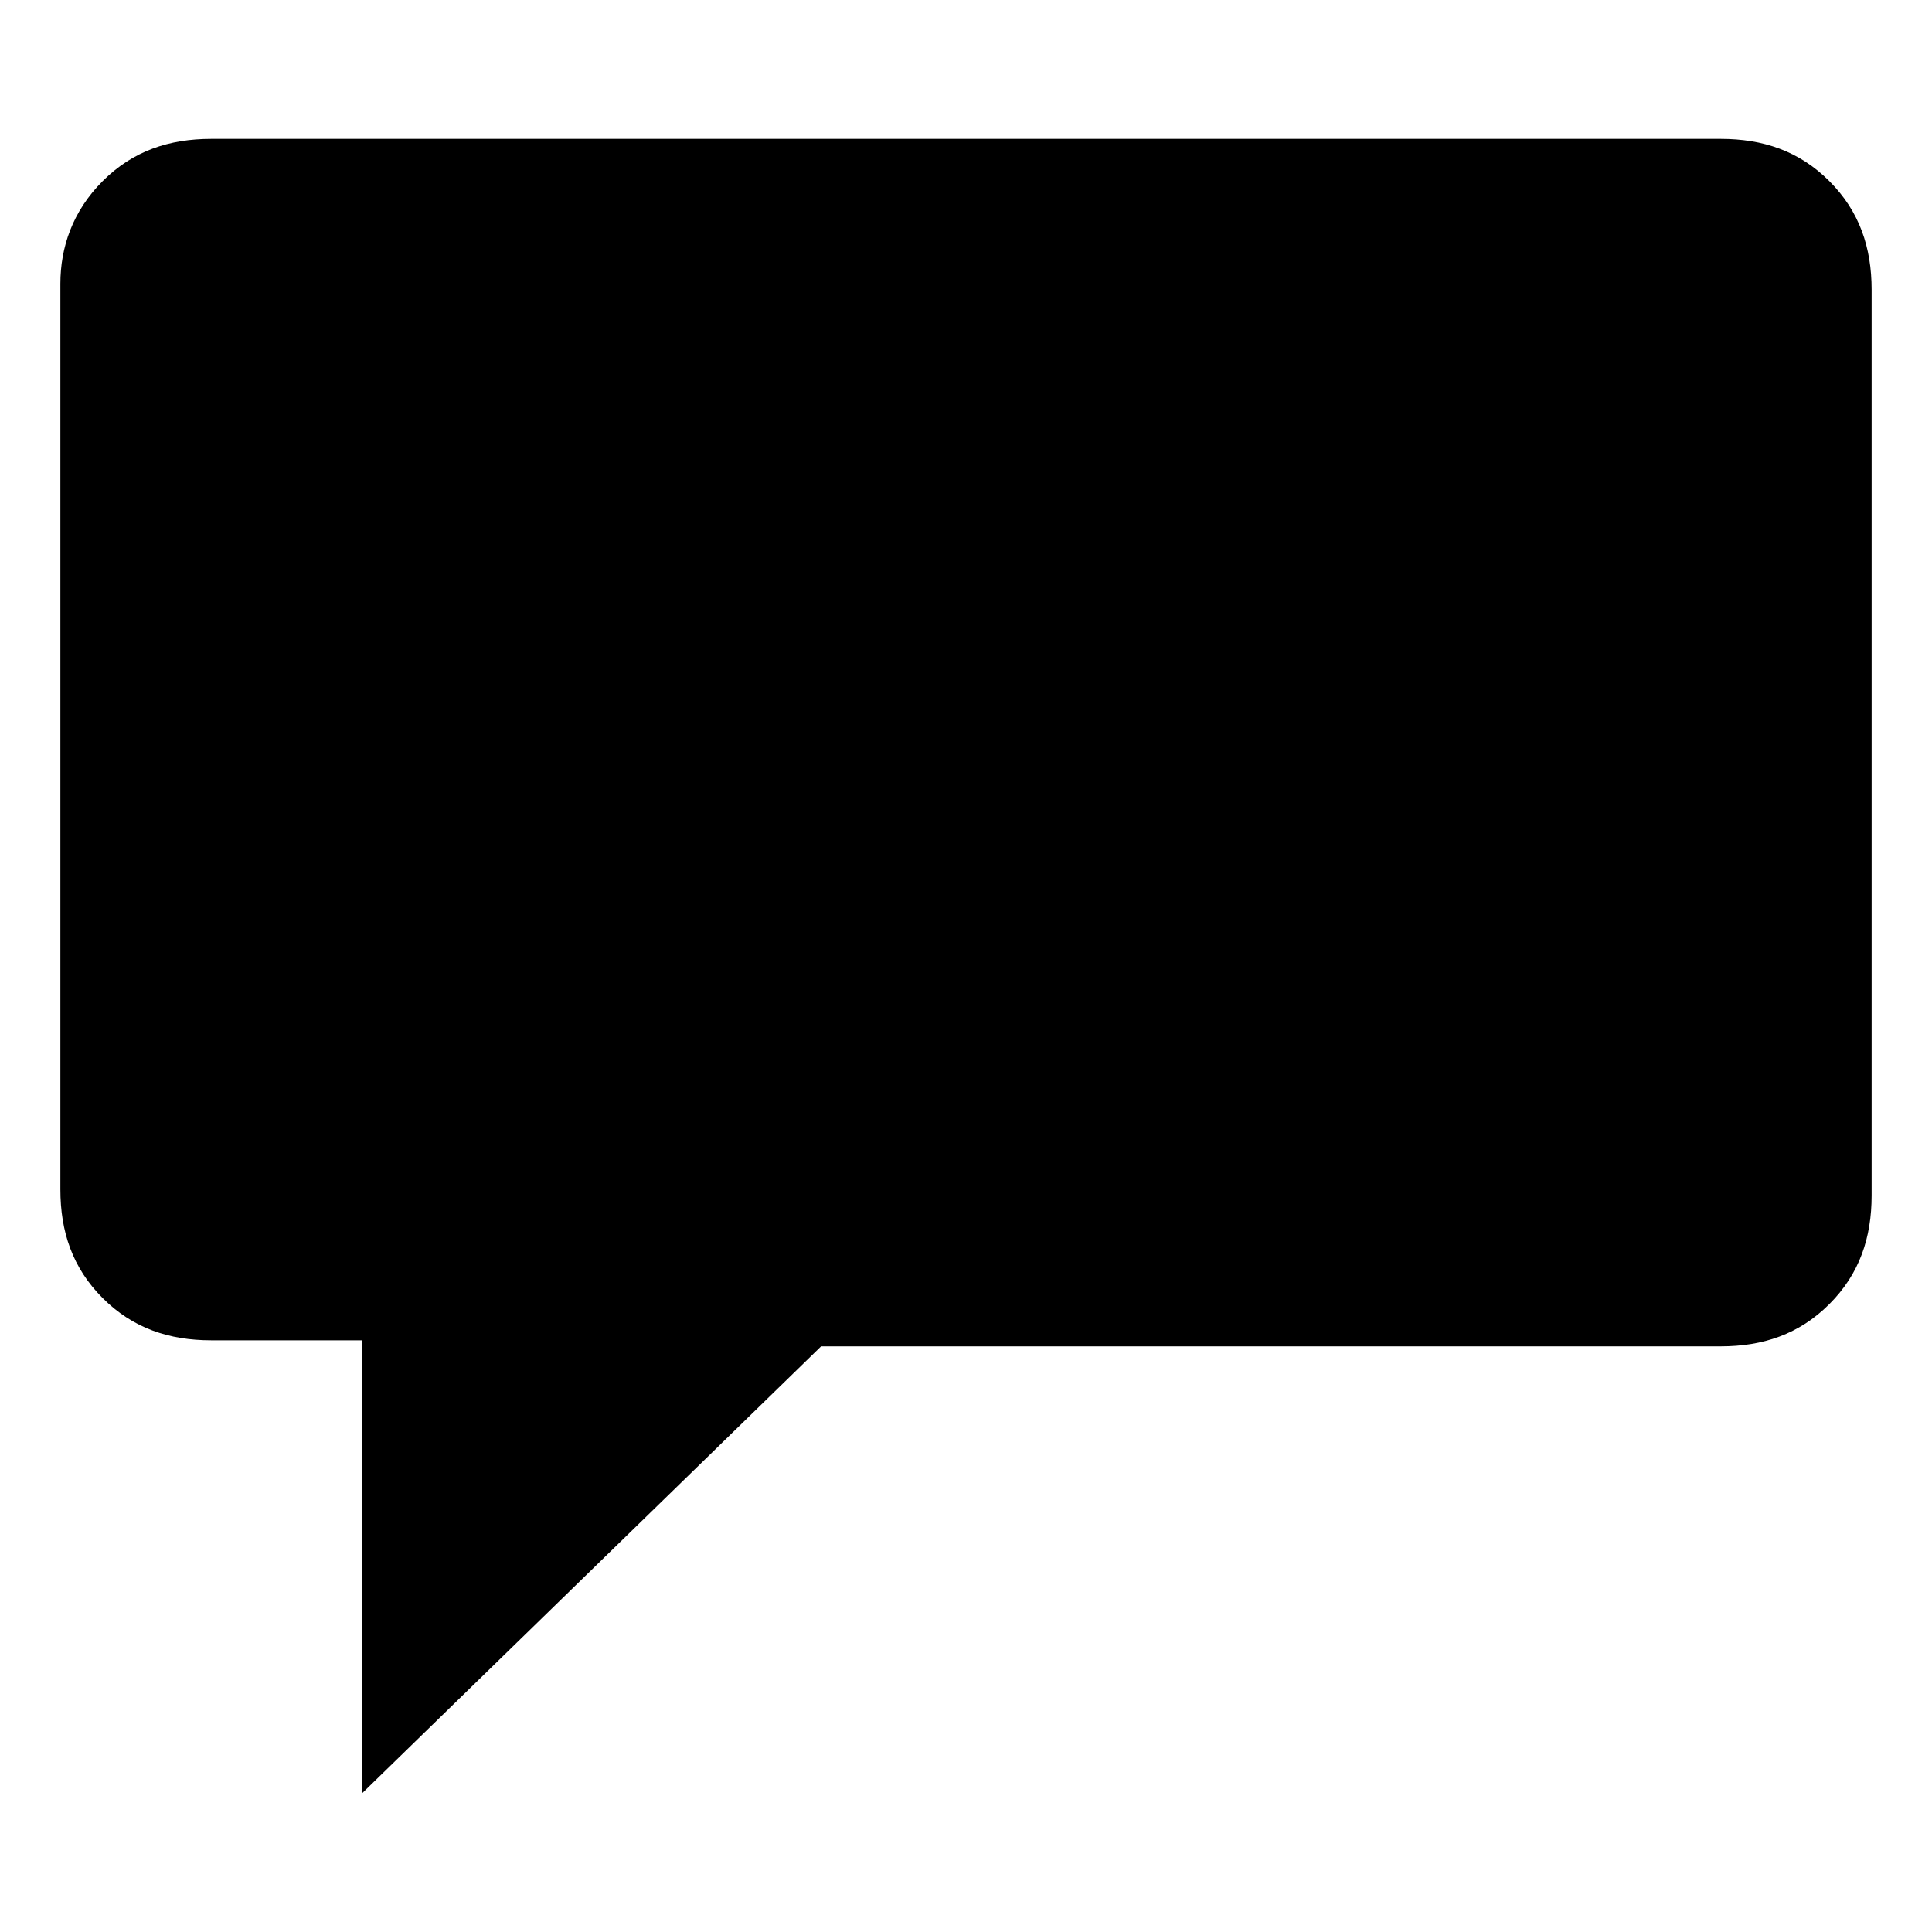
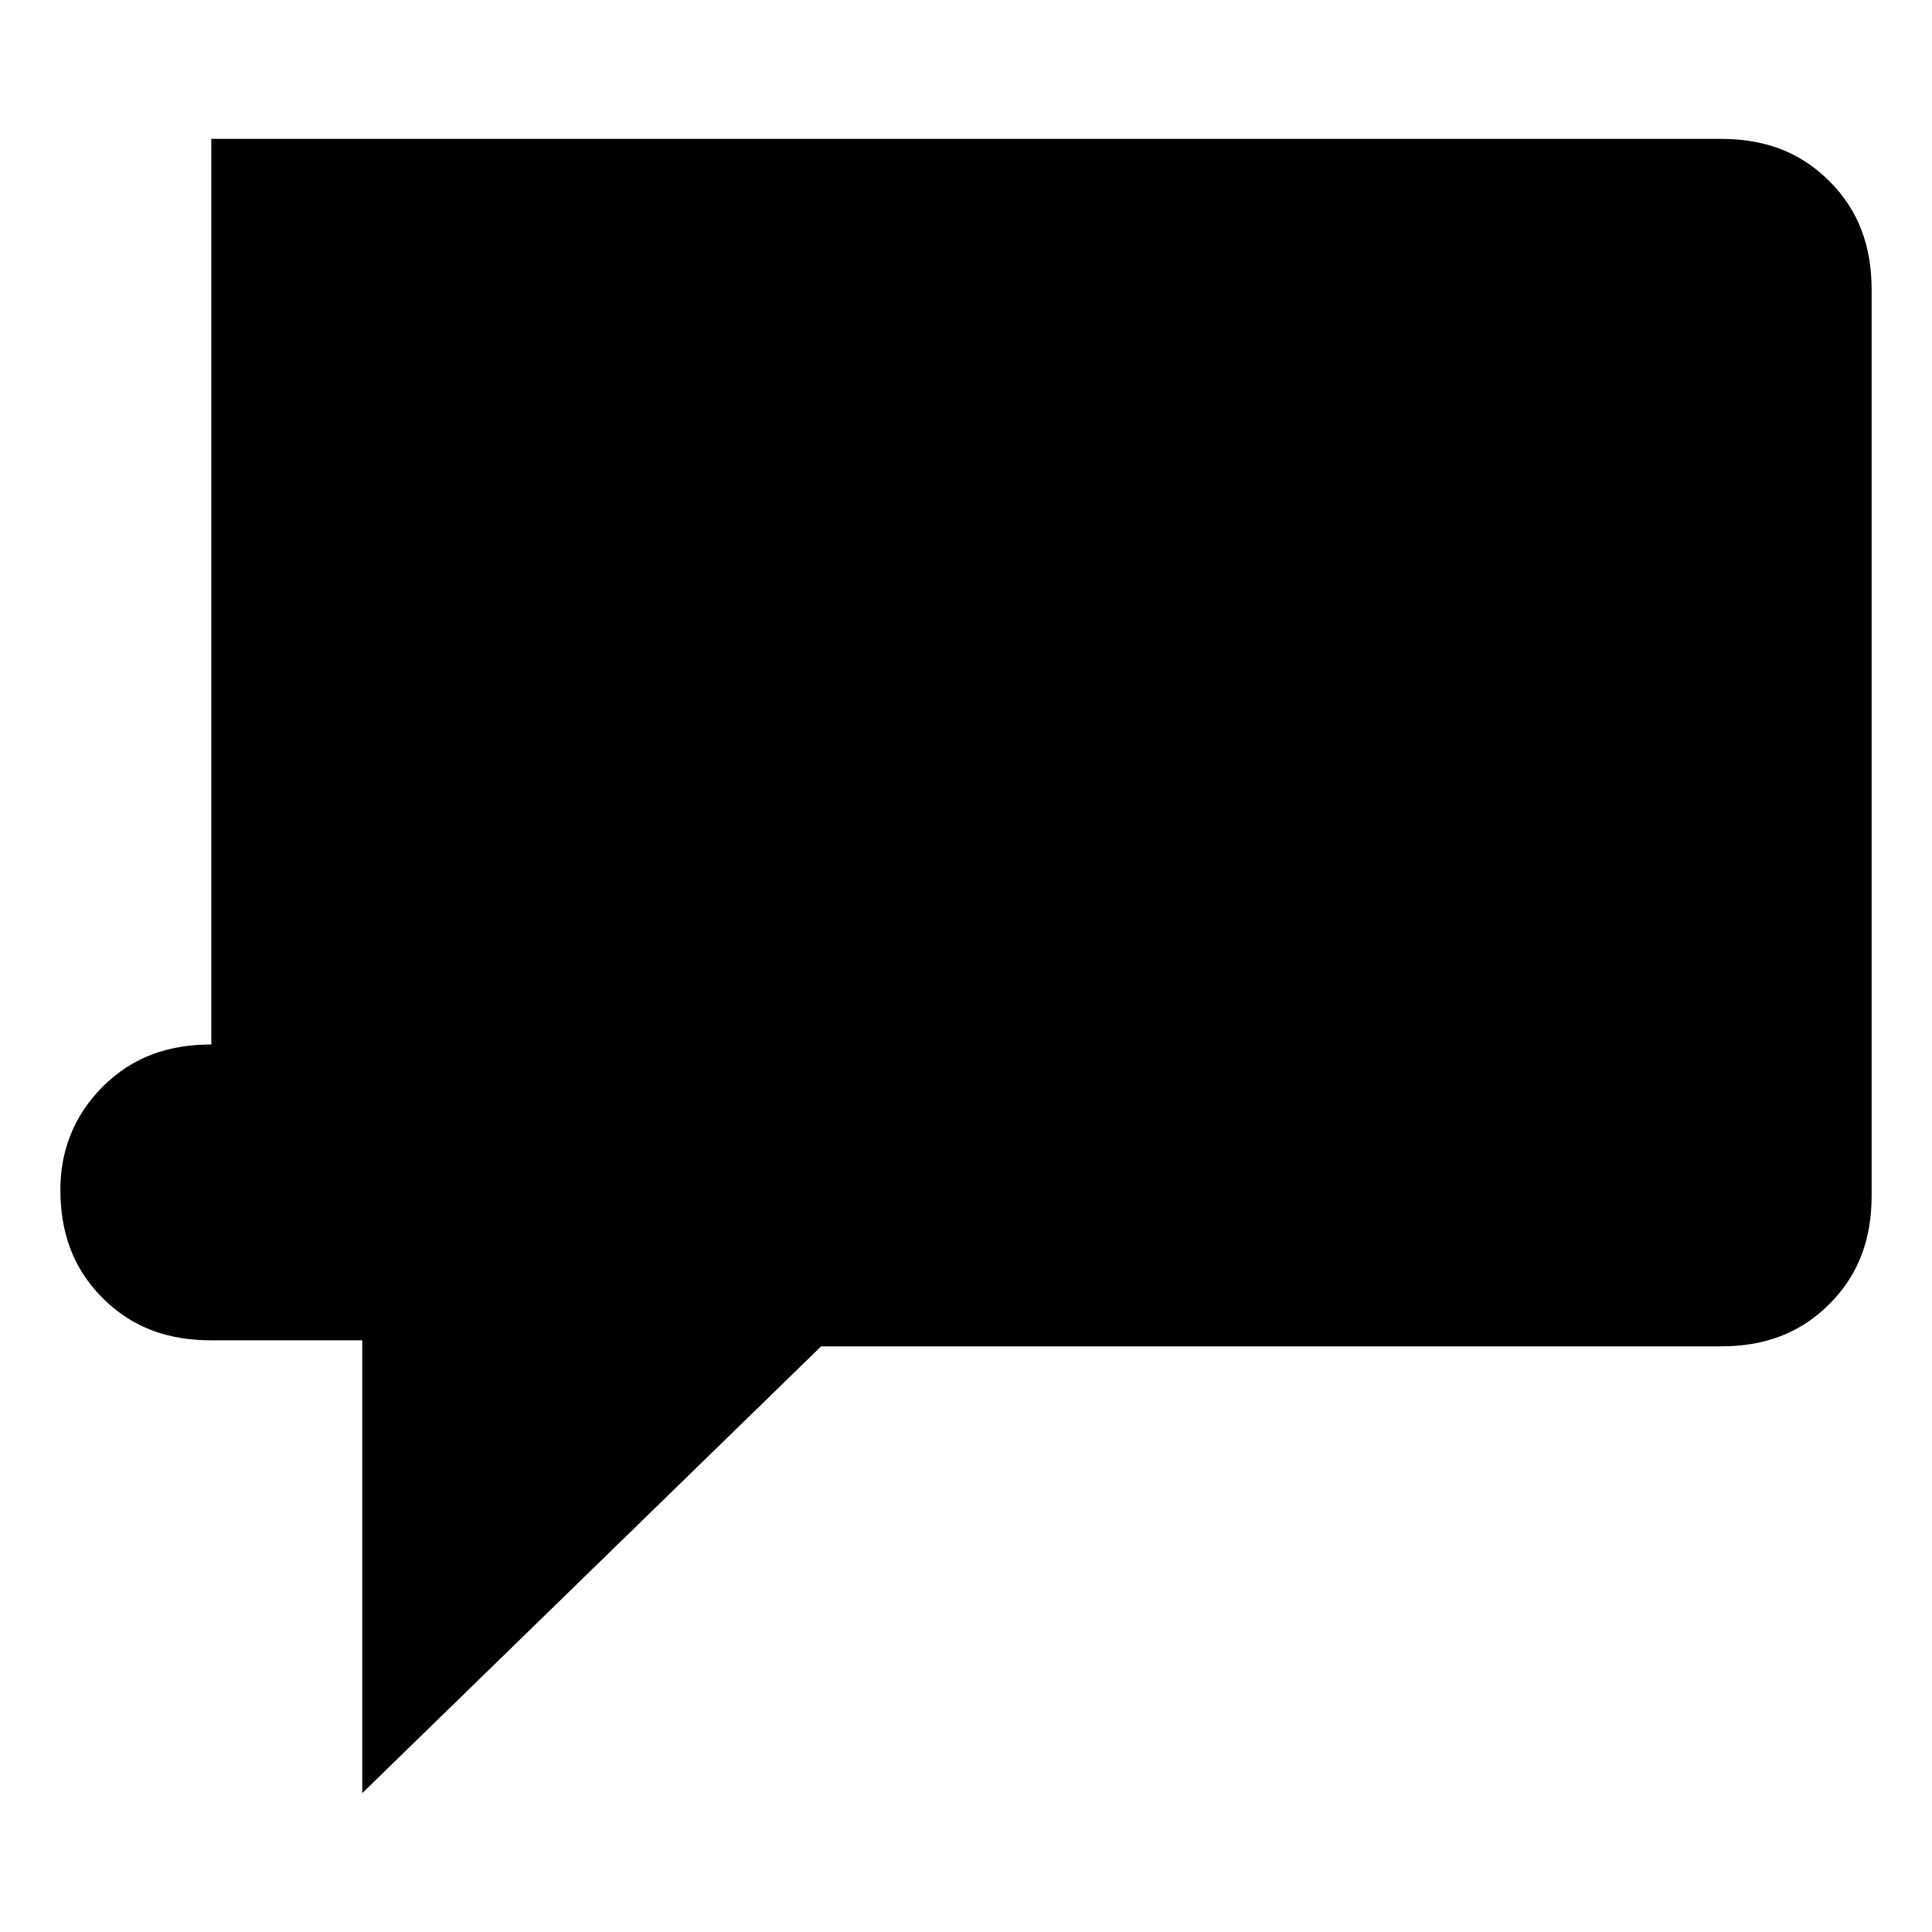
<svg xmlns="http://www.w3.org/2000/svg" fill="currentColor" width="32" height="32" viewBox="0 0 32 32">
-   <path d="M3.5 2.3h25c.7 0 1.3.2 1.8.7.5.5.7 1.1.7 1.8v15c0 .7-.2 1.3-.7 1.8s-1.1.7-1.8.7H13.6L6 29.7v-7.5H3.5c-.7 0-1.3-.2-1.8-.7S1 20.4 1 19.7v-15c0-.6.2-1.2.7-1.7s1.1-.7 1.8-.7z" />
+   <path d="M3.5 2.3h25c.7 0 1.3.2 1.8.7.5.5.7 1.1.7 1.8v15c0 .7-.2 1.3-.7 1.8s-1.1.7-1.8.7H13.6L6 29.7v-7.5H3.5c-.7 0-1.3-.2-1.8-.7S1 20.4 1 19.7c0-.6.2-1.2.7-1.7s1.1-.7 1.8-.7z" />
</svg>